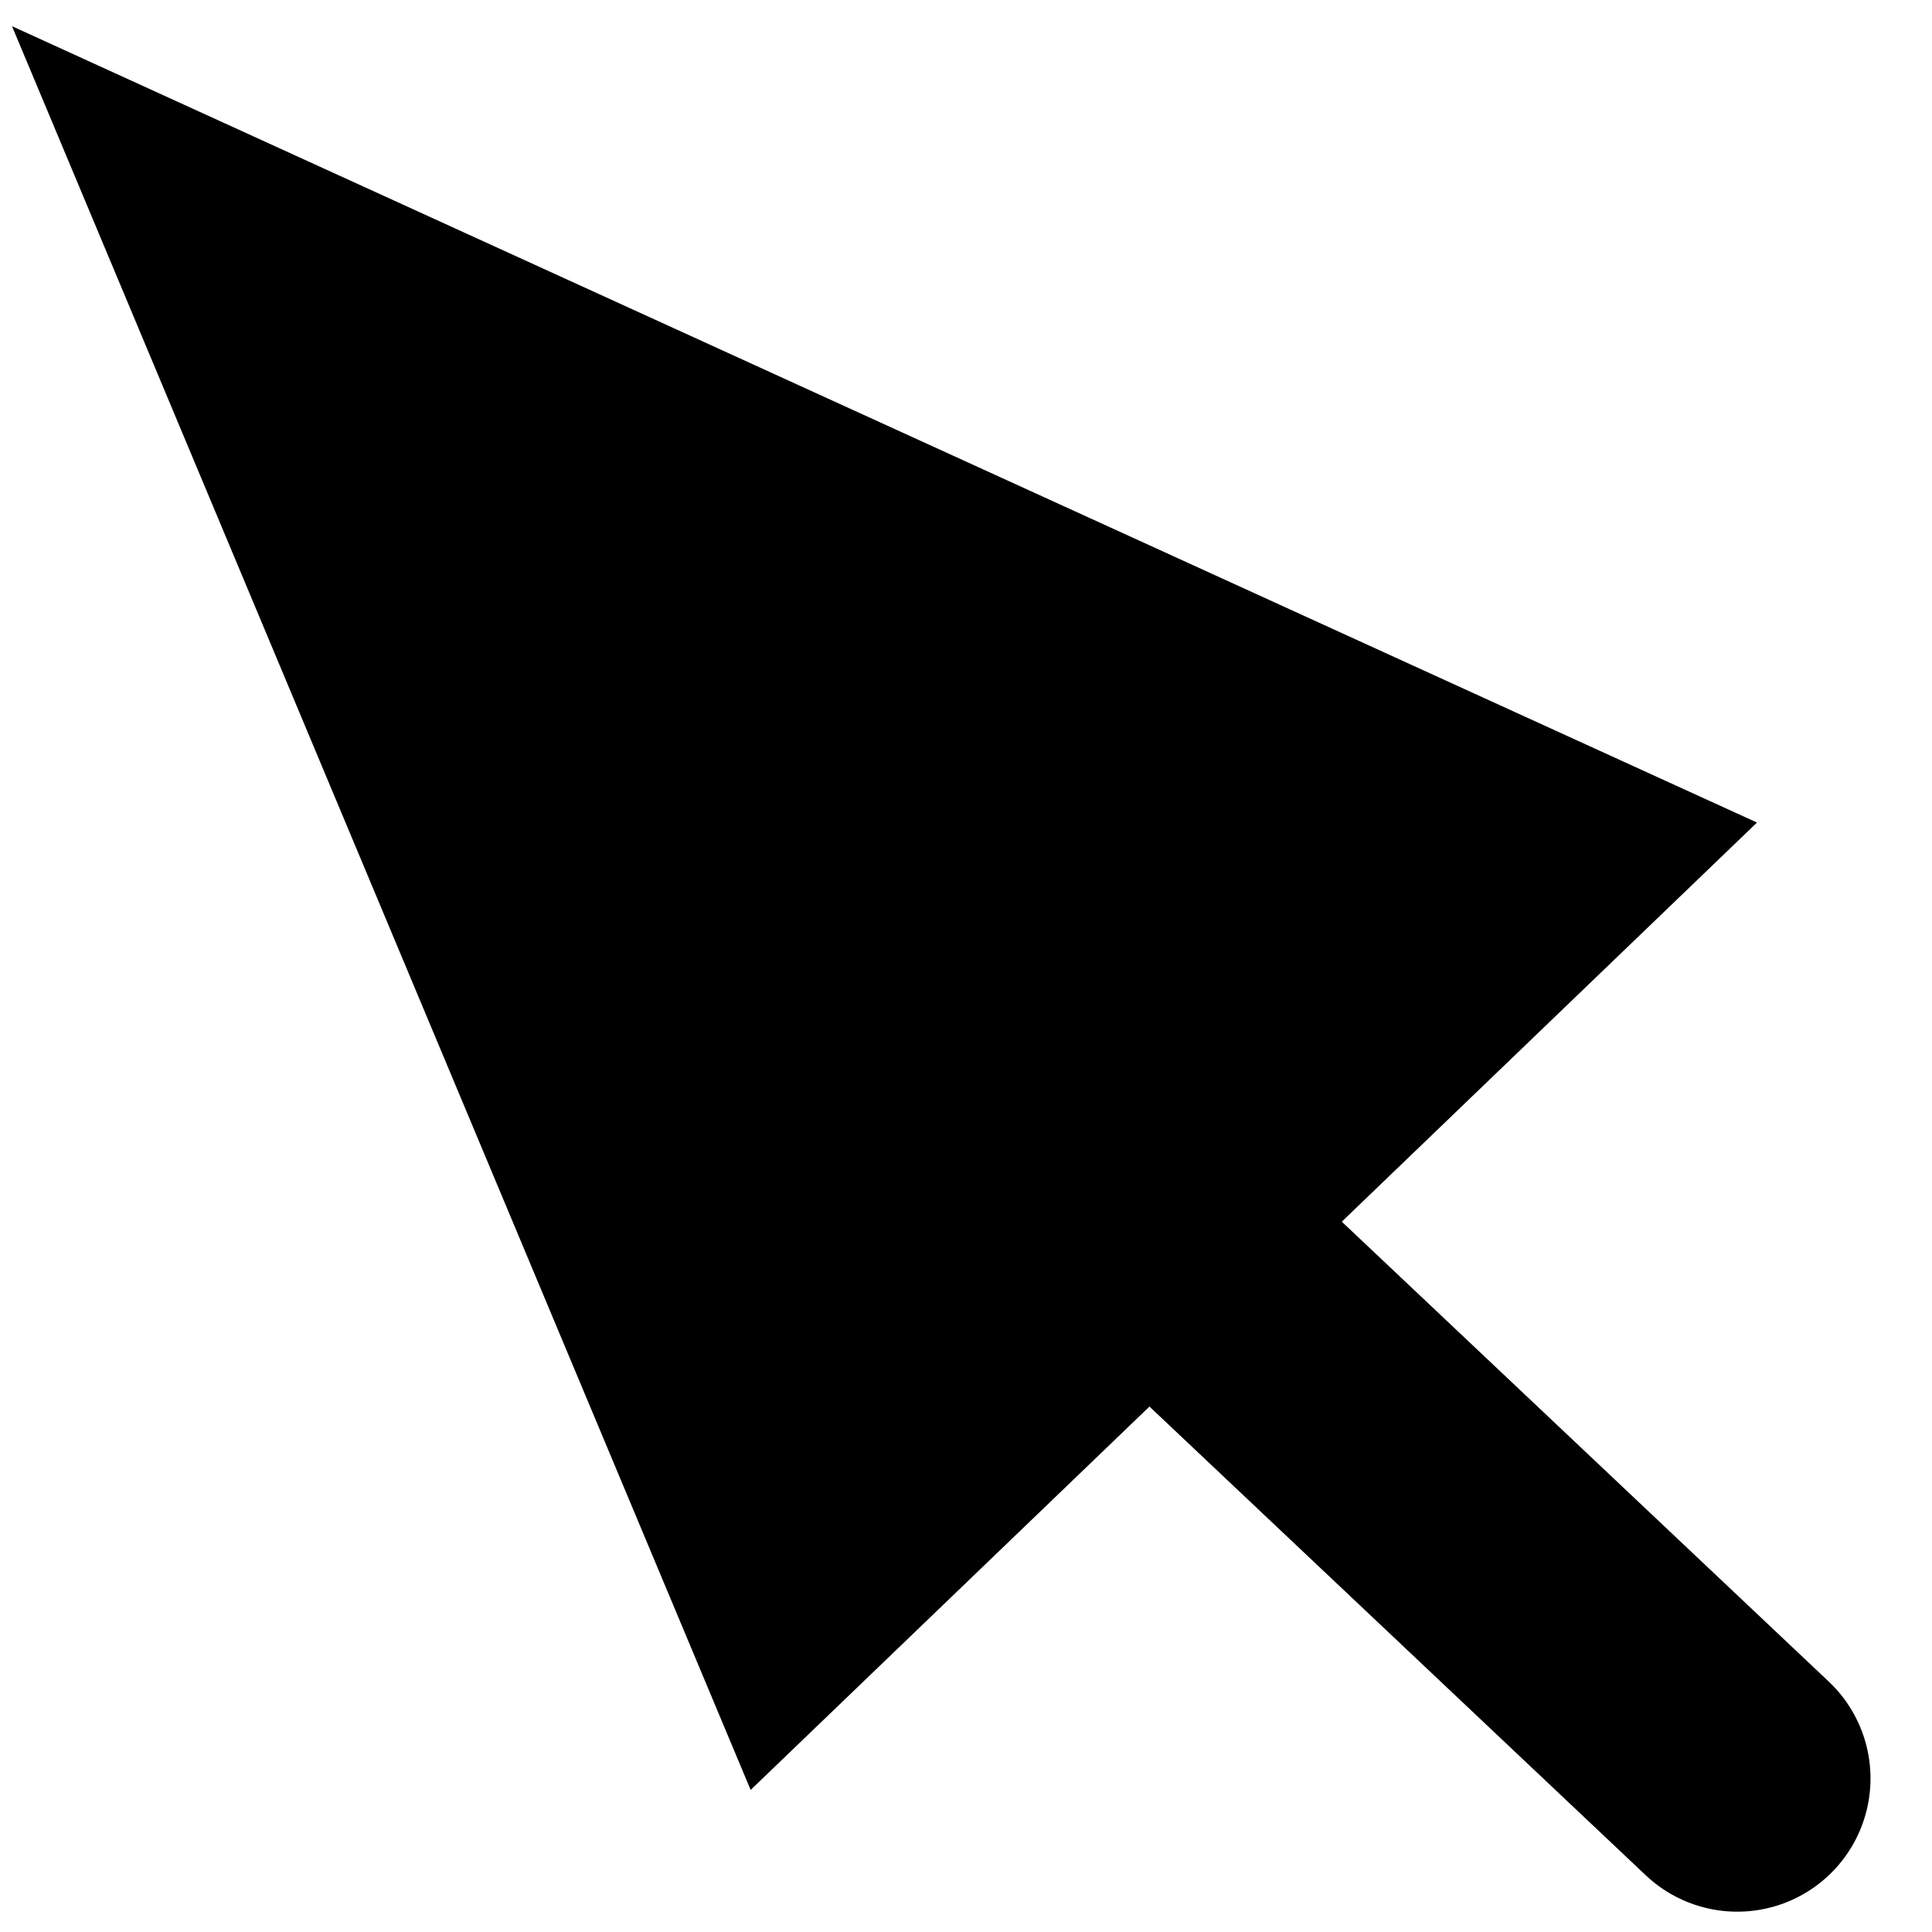
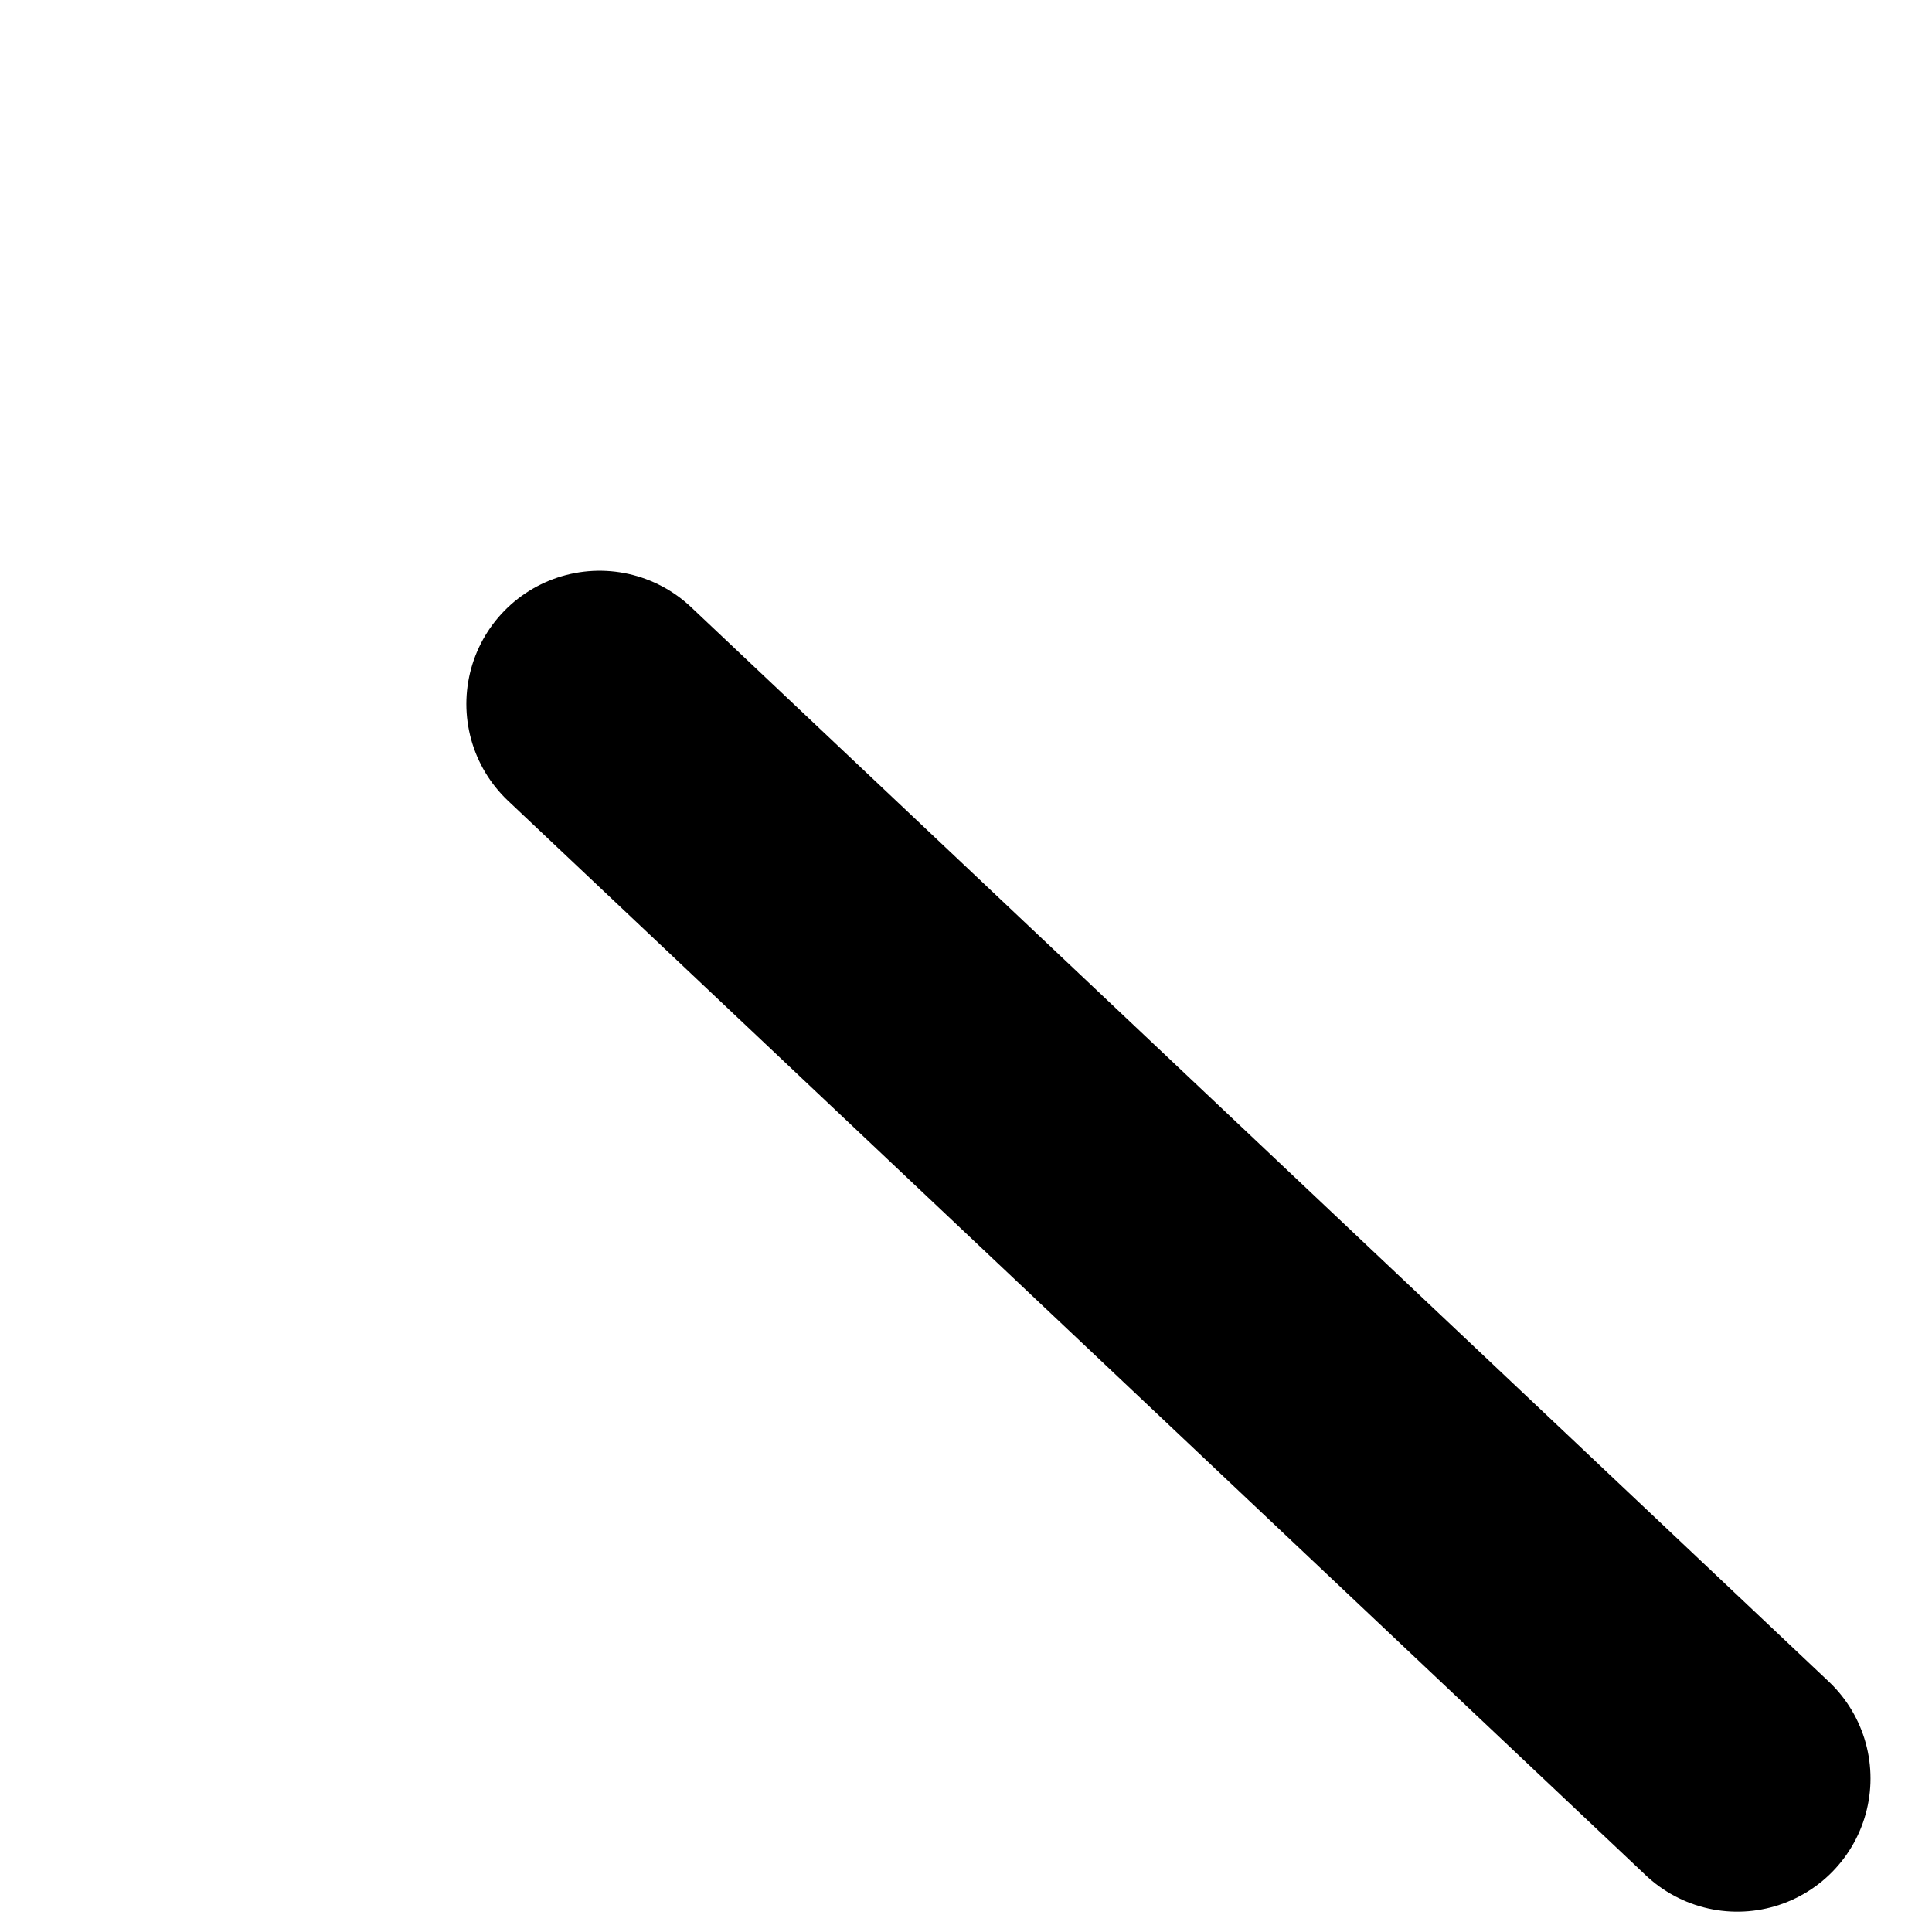
<svg xmlns="http://www.w3.org/2000/svg" width="29px" height="29px" viewBox="0 0 29 29" version="1.1">
  <title>MC_Discover_Arrow-icon</title>
  <desc>Created with Sketch.</desc>
  <g id="Mobile" stroke="none" stroke-width="1" fill="none" fill-rule="evenodd">
    <g id="Merritt_DISCOVER_Mobile" transform="translate(-43, -1799)">
      <g id="Module-1---FIT-LEARNING-INTO-YOUR-LIFE" transform="translate(8, 1189)">
        <g id="Outcomes" transform="translate(27, 479)">
          <g id="MC_Discover_Arrow-icon" transform="translate(0, 124)">
            <path d="M17,17.567 L34.077,33.695" id="Line-5" stroke="#000000" stroke-width="4" stroke-linecap="round" />
-             <polygon id="Triangle" fill="#000000" transform="translate(17.531, 16.987) rotate(-44) translate(-17.531, -16.987) " points="17.469 3.59 28.007 30.384 7.054 30.336" />
          </g>
        </g>
      </g>
    </g>
  </g>
</svg>